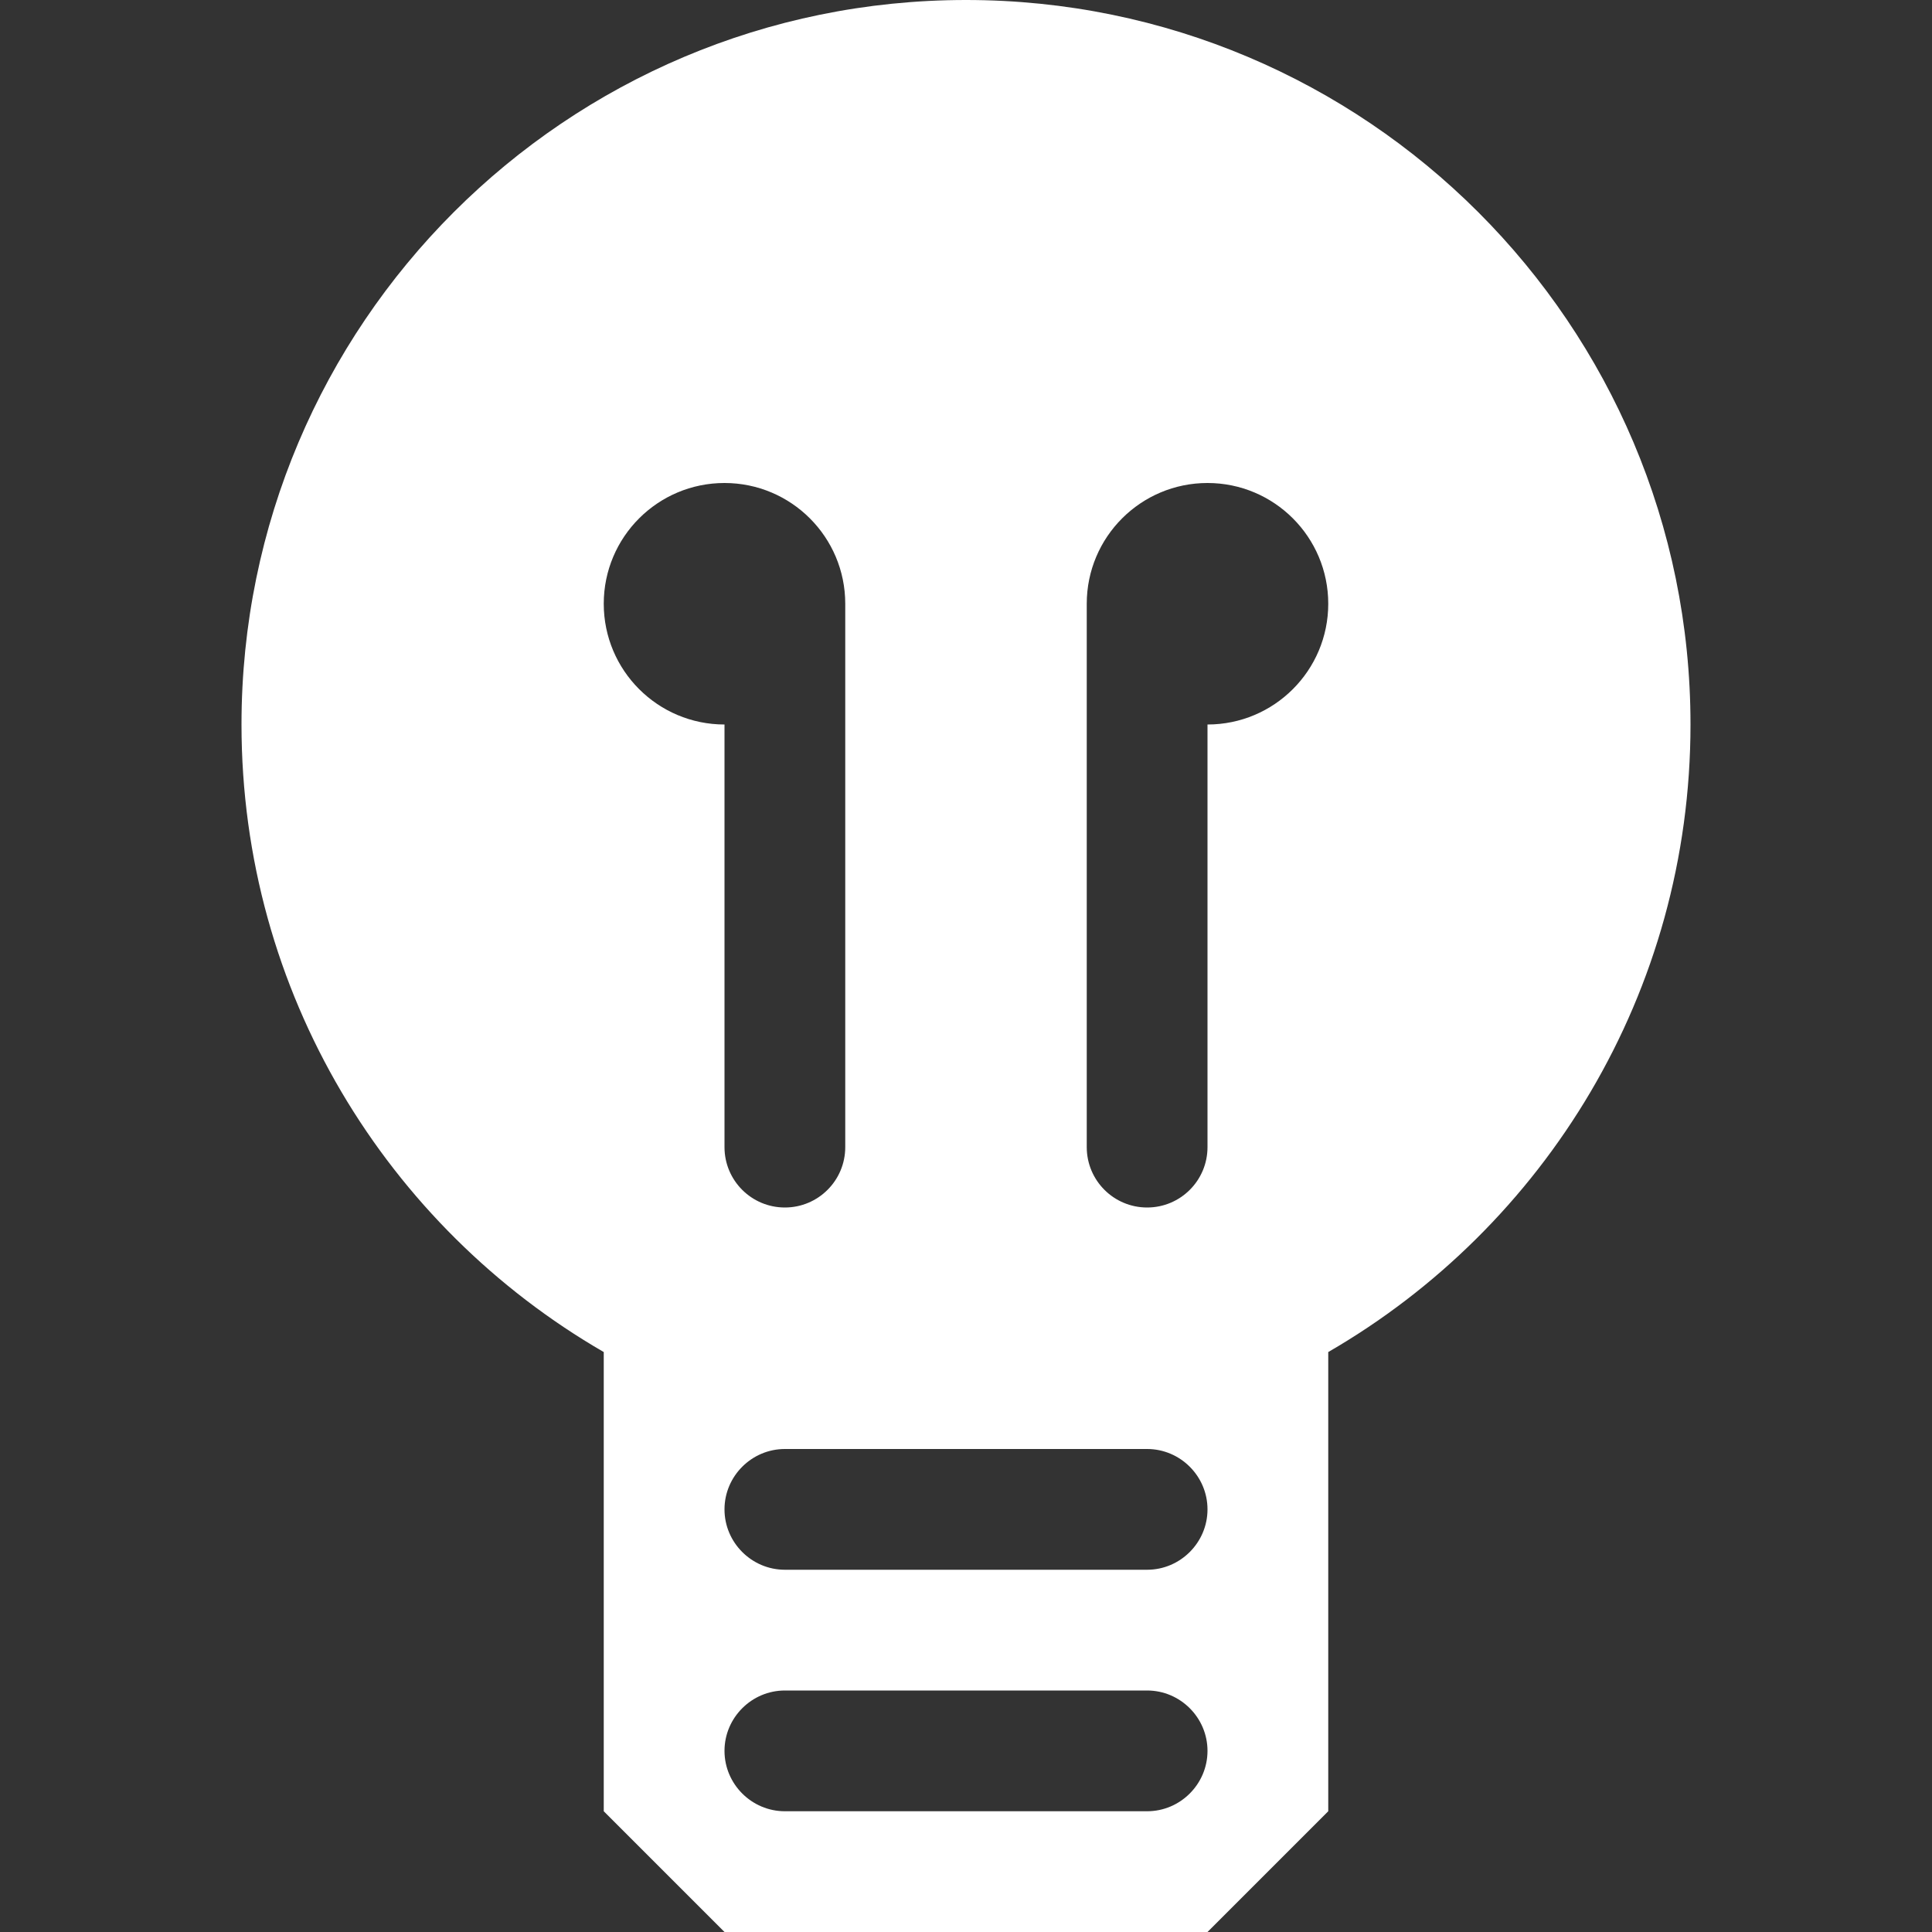
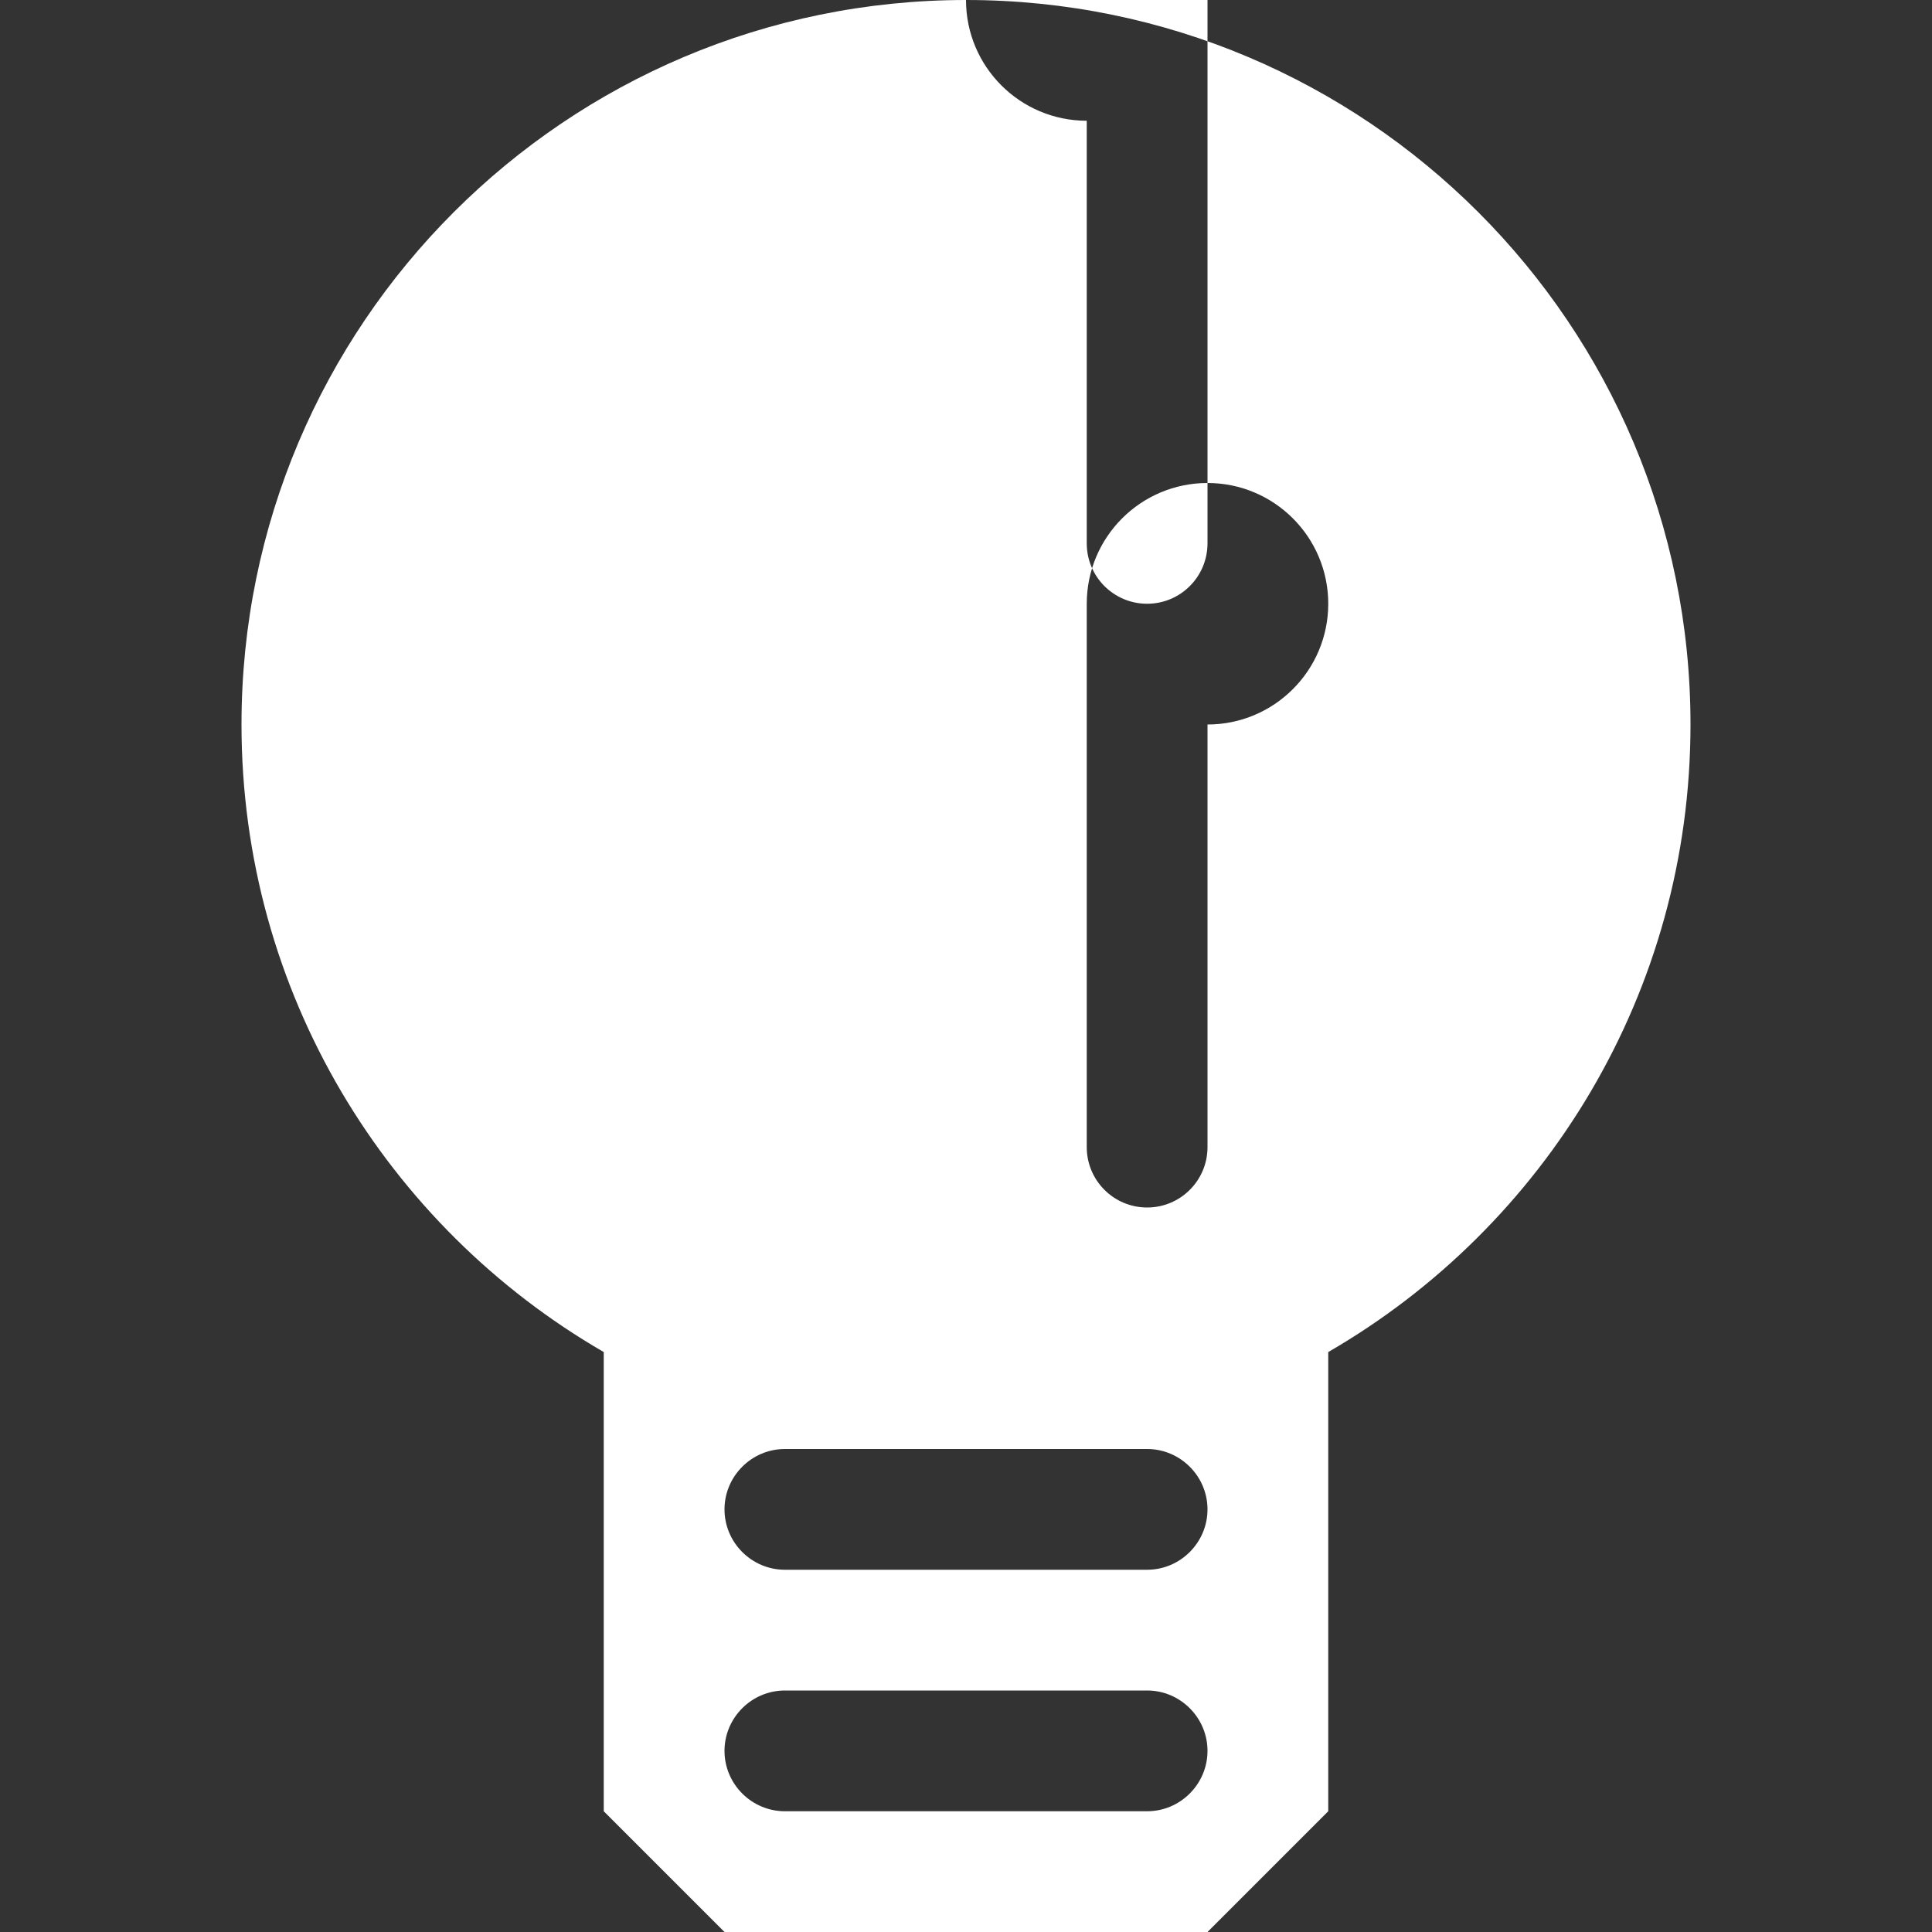
<svg xmlns="http://www.w3.org/2000/svg" version="1.1" width="60" height="60" viewBox="0 0 60 60">
  <rect x="0" y="0" width="60" height="60" fill="#333333" stroke="none" />
-   <path fill="#fff" d="M30 0c-12.426 0-22.5 10.074-22.5 22.5 0 8.328 4.525 15.599 11.25 19.489v14.261l3.75 3.75h15l3.75-3.75v-14.261c6.725-3.891 11.25-11.161 11.25-19.489 0-12.426-10.074-22.5-22.5-22.5zM18.75 18.75c0-2.071 1.679-3.75 3.75-3.75s3.75 1.679 3.75 3.75v16.875c0 1.036-0.839 1.875-1.875 1.875s-1.875-0.839-1.875-1.875v-13.125c-2.071 0-3.75-1.679-3.75-3.75zM35.625 48.75h-11.25c-1.031 0-1.875-0.844-1.875-1.875s0.844-1.875 1.875-1.875h11.25c1.031 0 1.875 0.844 1.875 1.875s-0.844 1.875-1.875 1.875zM37.5 22.5v13.125c0 1.036-0.839 1.875-1.875 1.875s-1.875-0.839-1.875-1.875v-16.875c0-2.071 1.679-3.75 3.75-3.75s3.75 1.679 3.75 3.75-1.679 3.75-3.75 3.75zM35.625 56.25h-11.25c-1.031 0-1.875-0.844-1.875-1.875s0.844-1.875 1.875-1.875h11.25c1.031 0 1.875 0.844 1.875 1.875s-0.844 1.875-1.875 1.875z" />
+   <path fill="#fff" d="M30 0c-12.426 0-22.5 10.074-22.5 22.5 0 8.328 4.525 15.599 11.25 19.489v14.261l3.75 3.75h15l3.75-3.75v-14.261c6.725-3.891 11.25-11.161 11.25-19.489 0-12.426-10.074-22.5-22.5-22.5zc0-2.071 1.679-3.75 3.75-3.75s3.75 1.679 3.75 3.75v16.875c0 1.036-0.839 1.875-1.875 1.875s-1.875-0.839-1.875-1.875v-13.125c-2.071 0-3.75-1.679-3.75-3.75zM35.625 48.75h-11.25c-1.031 0-1.875-0.844-1.875-1.875s0.844-1.875 1.875-1.875h11.25c1.031 0 1.875 0.844 1.875 1.875s-0.844 1.875-1.875 1.875zM37.5 22.5v13.125c0 1.036-0.839 1.875-1.875 1.875s-1.875-0.839-1.875-1.875v-16.875c0-2.071 1.679-3.75 3.75-3.75s3.75 1.679 3.75 3.75-1.679 3.75-3.75 3.75zM35.625 56.25h-11.25c-1.031 0-1.875-0.844-1.875-1.875s0.844-1.875 1.875-1.875h11.25c1.031 0 1.875 0.844 1.875 1.875s-0.844 1.875-1.875 1.875z" />
</svg>